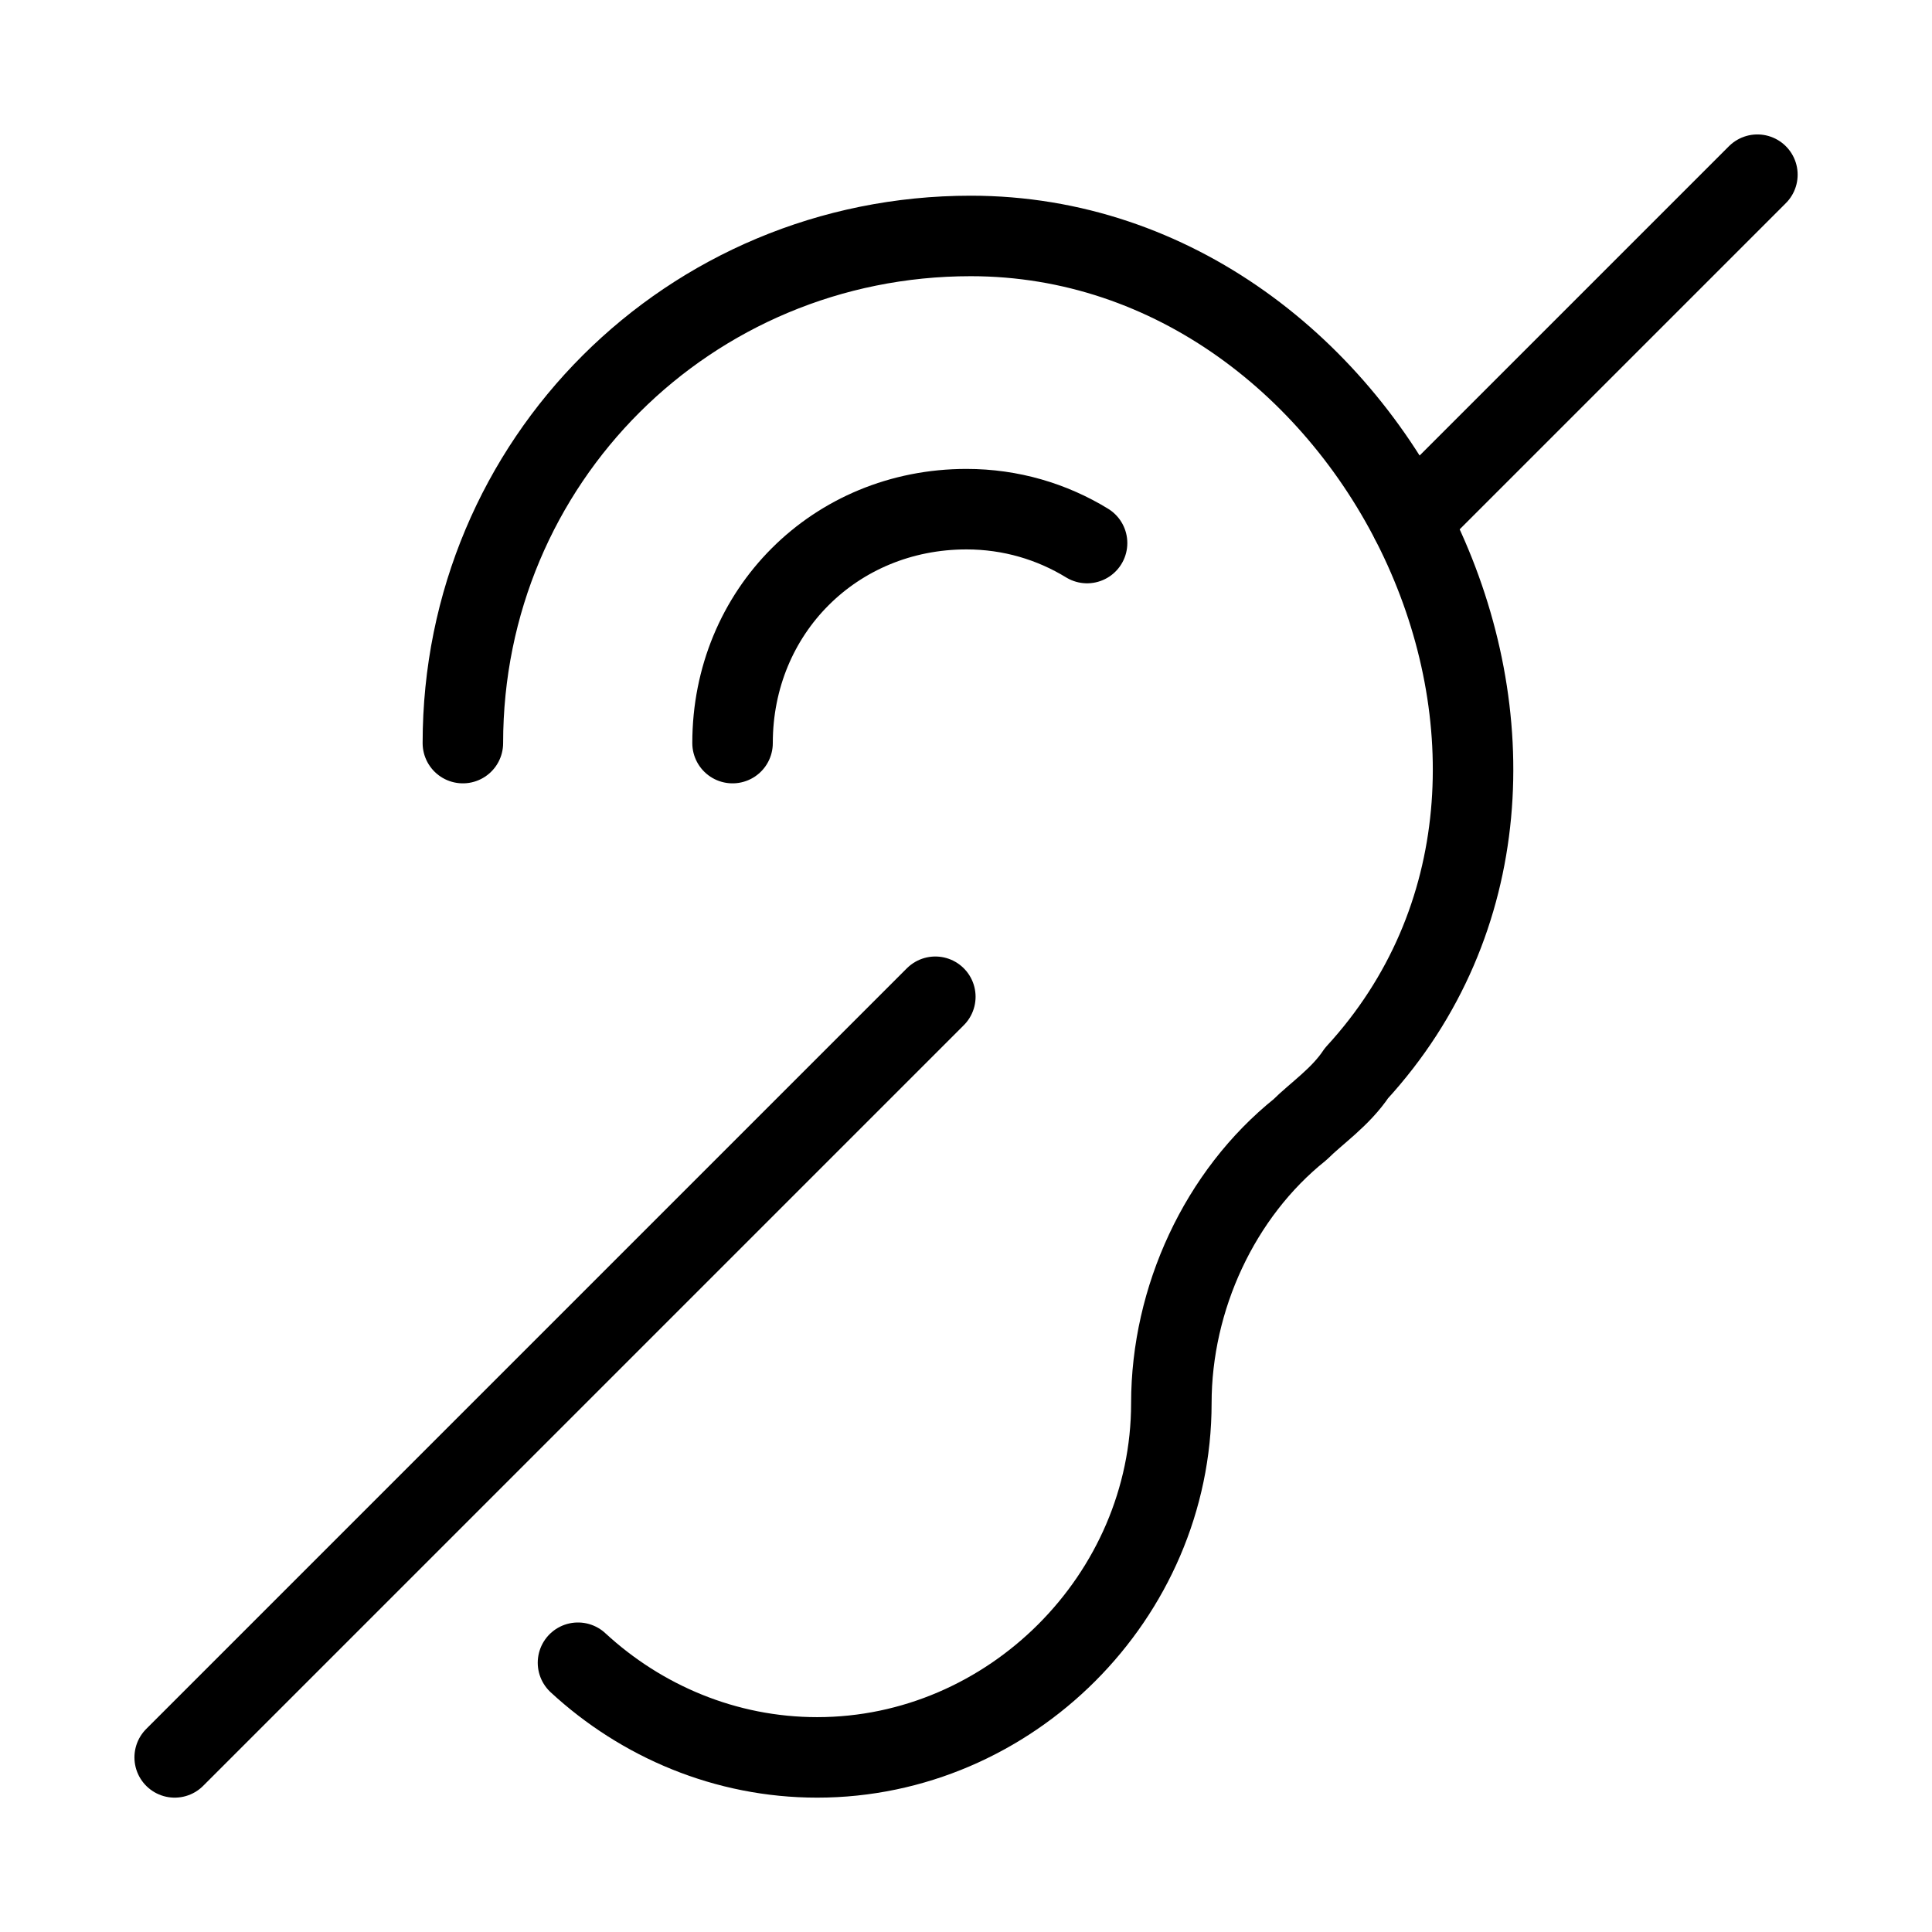
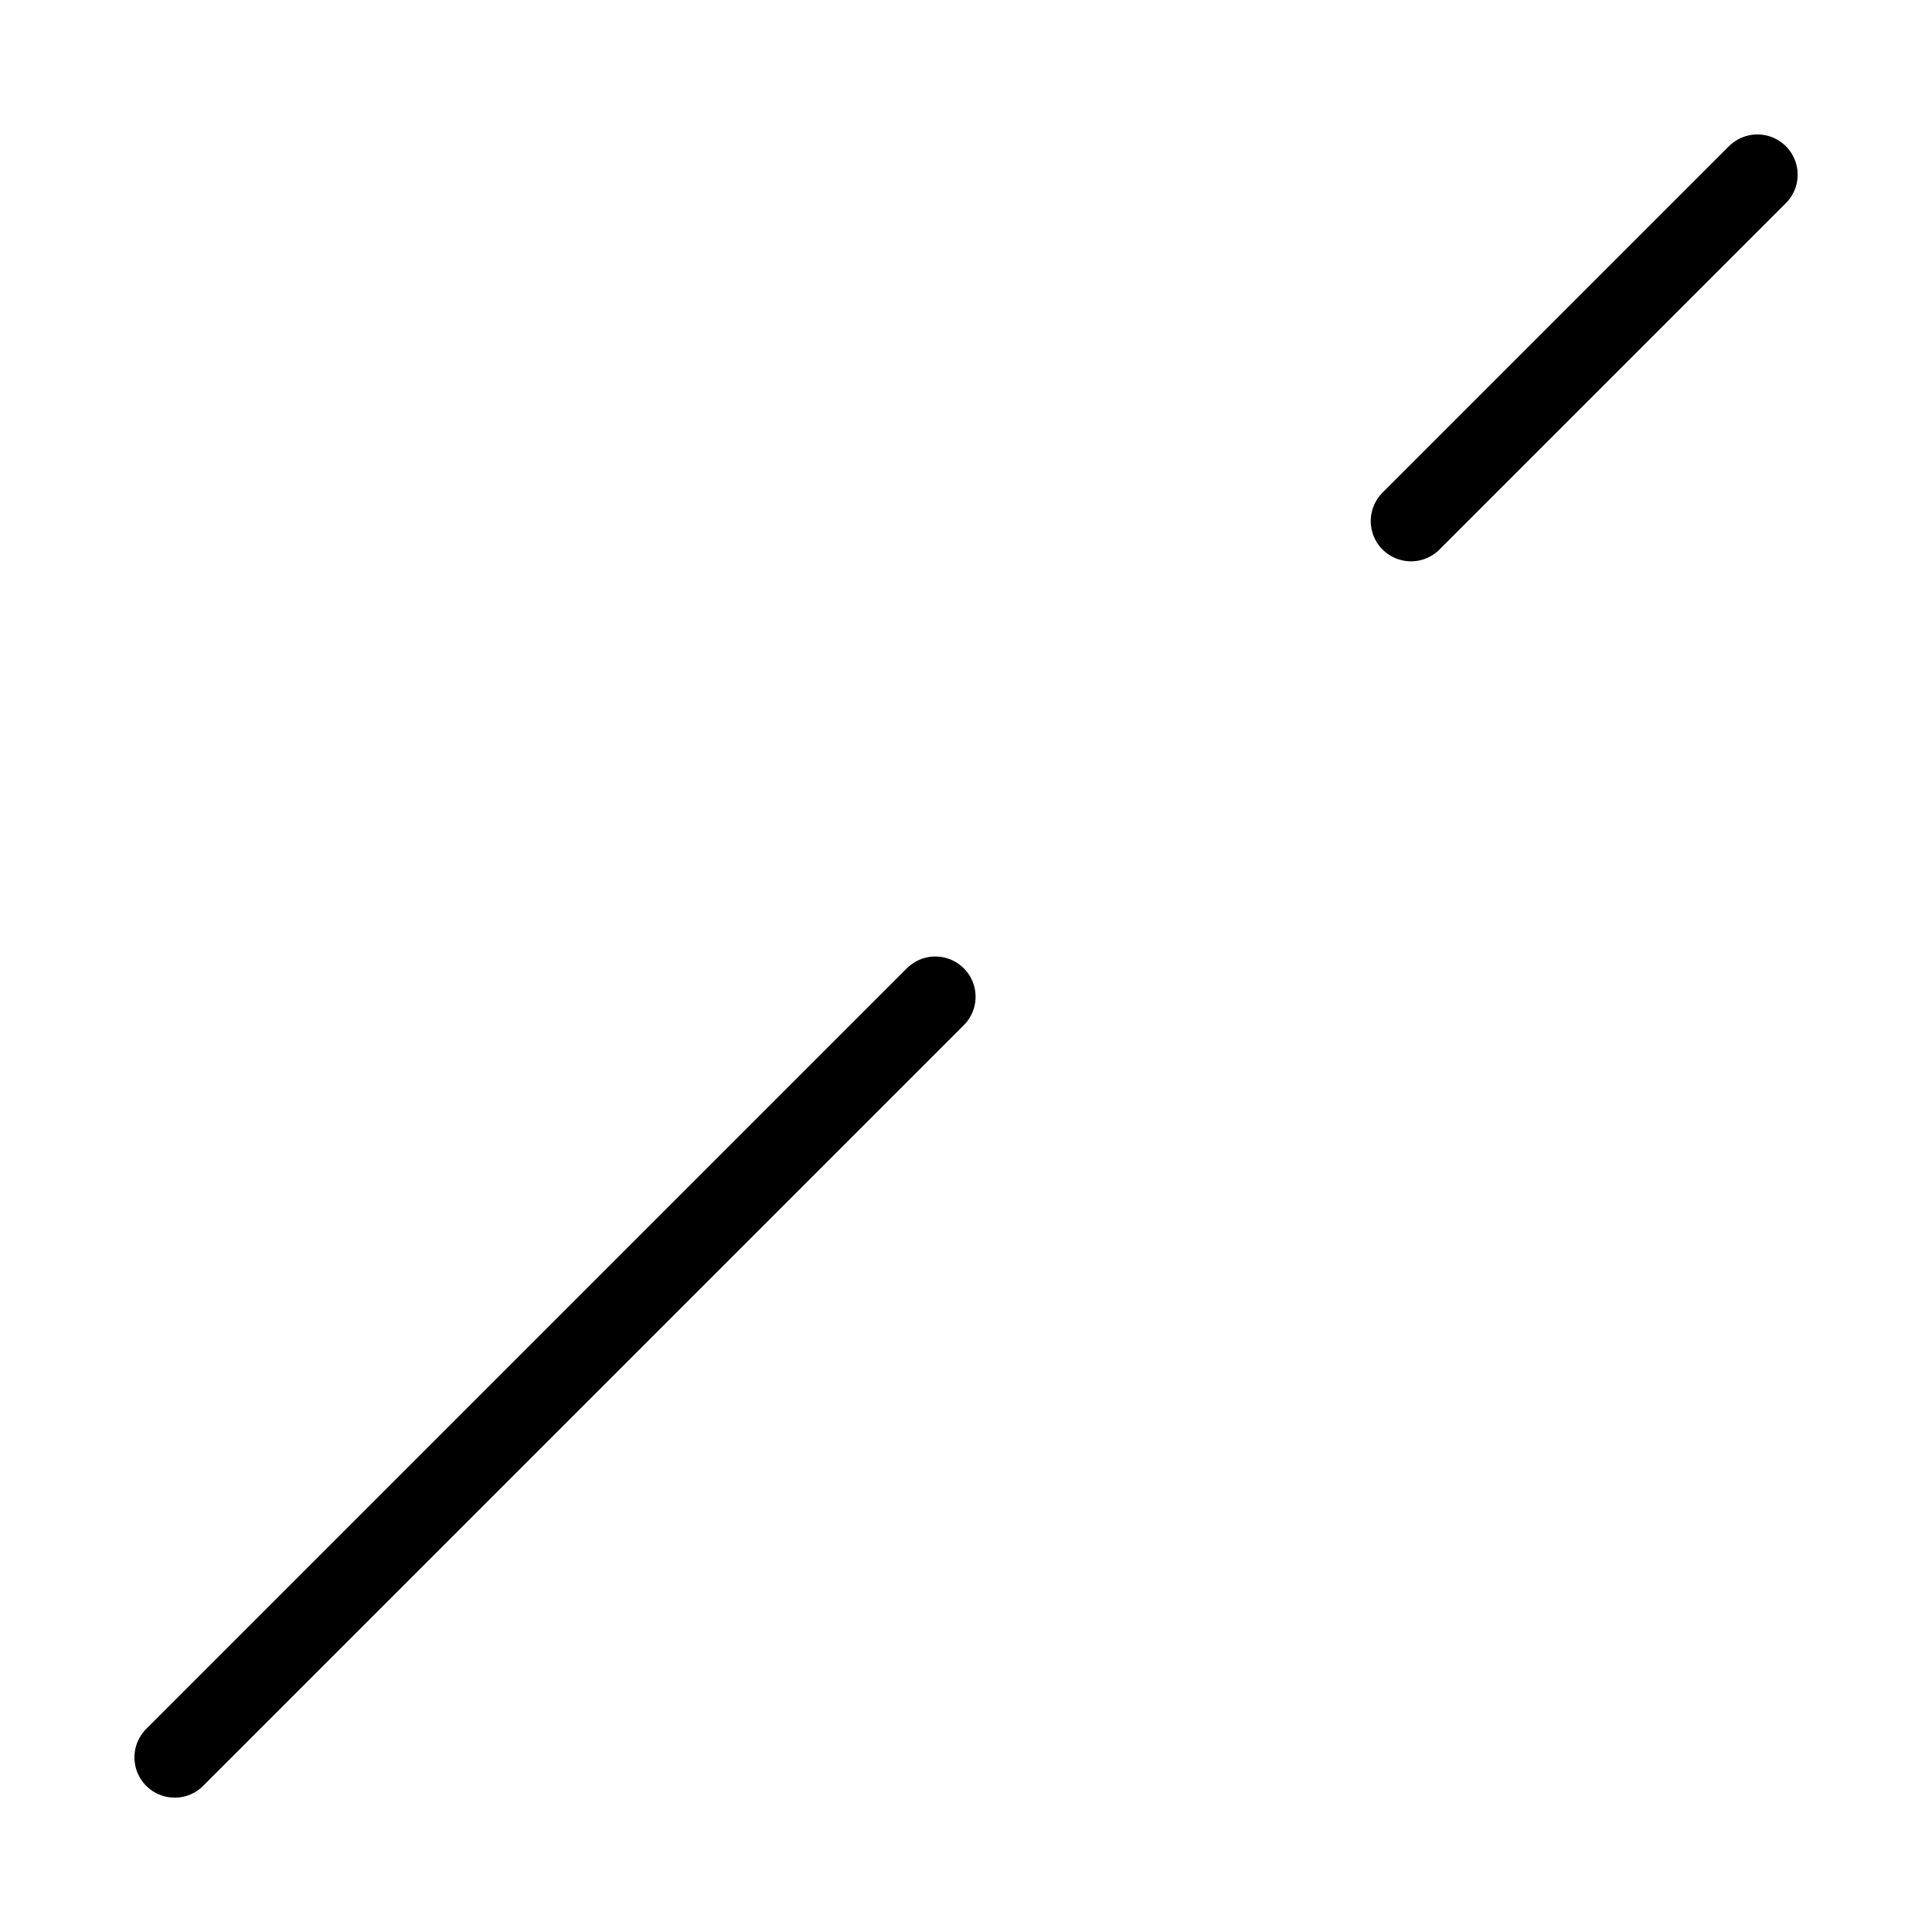
<svg xmlns="http://www.w3.org/2000/svg" fill="none" viewBox="0 0 24 24">
-   <path stroke="#000000" stroke-linecap="round" stroke-linejoin="round" stroke-miterlimit="10" d="M5.75 9.231c0 -3.5 2.809 -6.3 6.309 -6.3 5.044 0 8.257 6.623 4.792 10.4 -0.2 0.3 -0.5 0.5 -0.7 0.7 -1 0.8 -1.6 2.1 -1.6 3.4 0 2.4 -2 4.4 -4.4 4.4 -1.137 0 -2.184 -0.449 -2.971 -1.176" stroke-width="1" />
-   <path stroke="#000000" stroke-linecap="round" stroke-linejoin="round" stroke-miterlimit="10" d="M9.1 9.231c0 -1.635 1.271 -2.906 2.906 -2.906 0.552 0 1.063 0.155 1.498 0.421" stroke-width="1" />
  <path stroke="#000000" stroke-linecap="round" stroke-linejoin="round" d="m2.17 21.831 9.449 -9.449m10.212 -10.212L17.528 6.473" stroke-width="1" />
</svg>